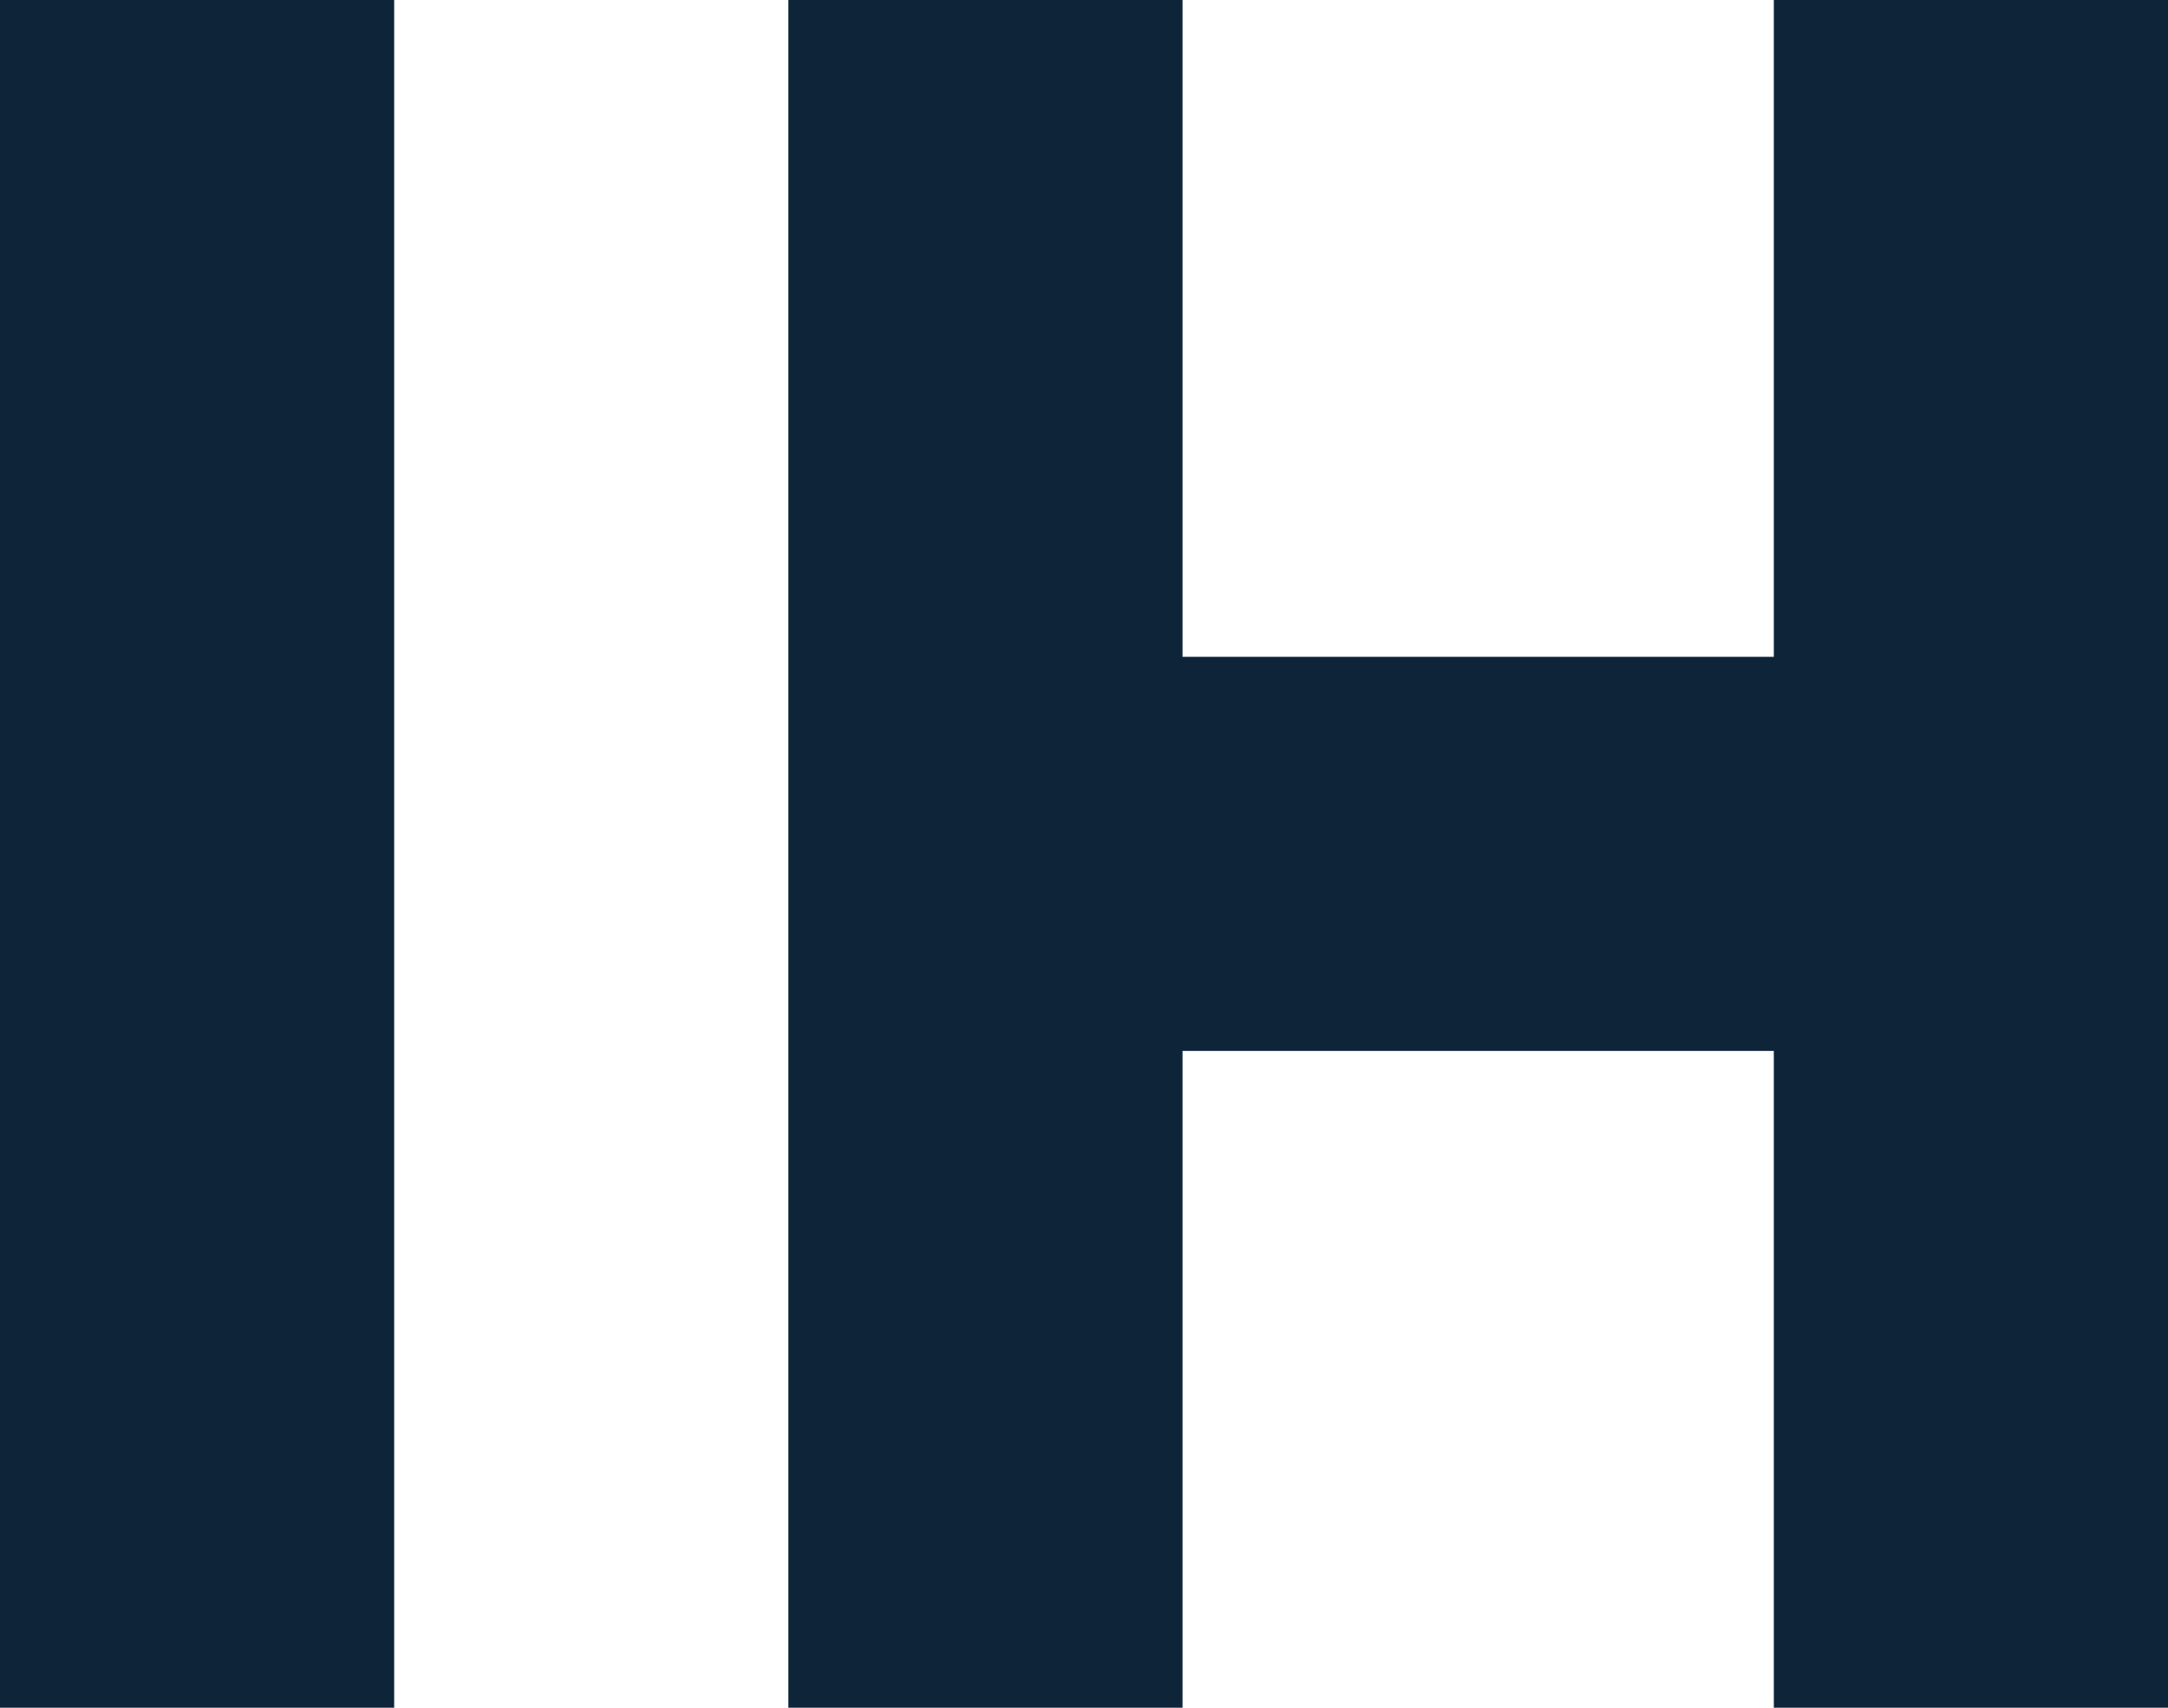
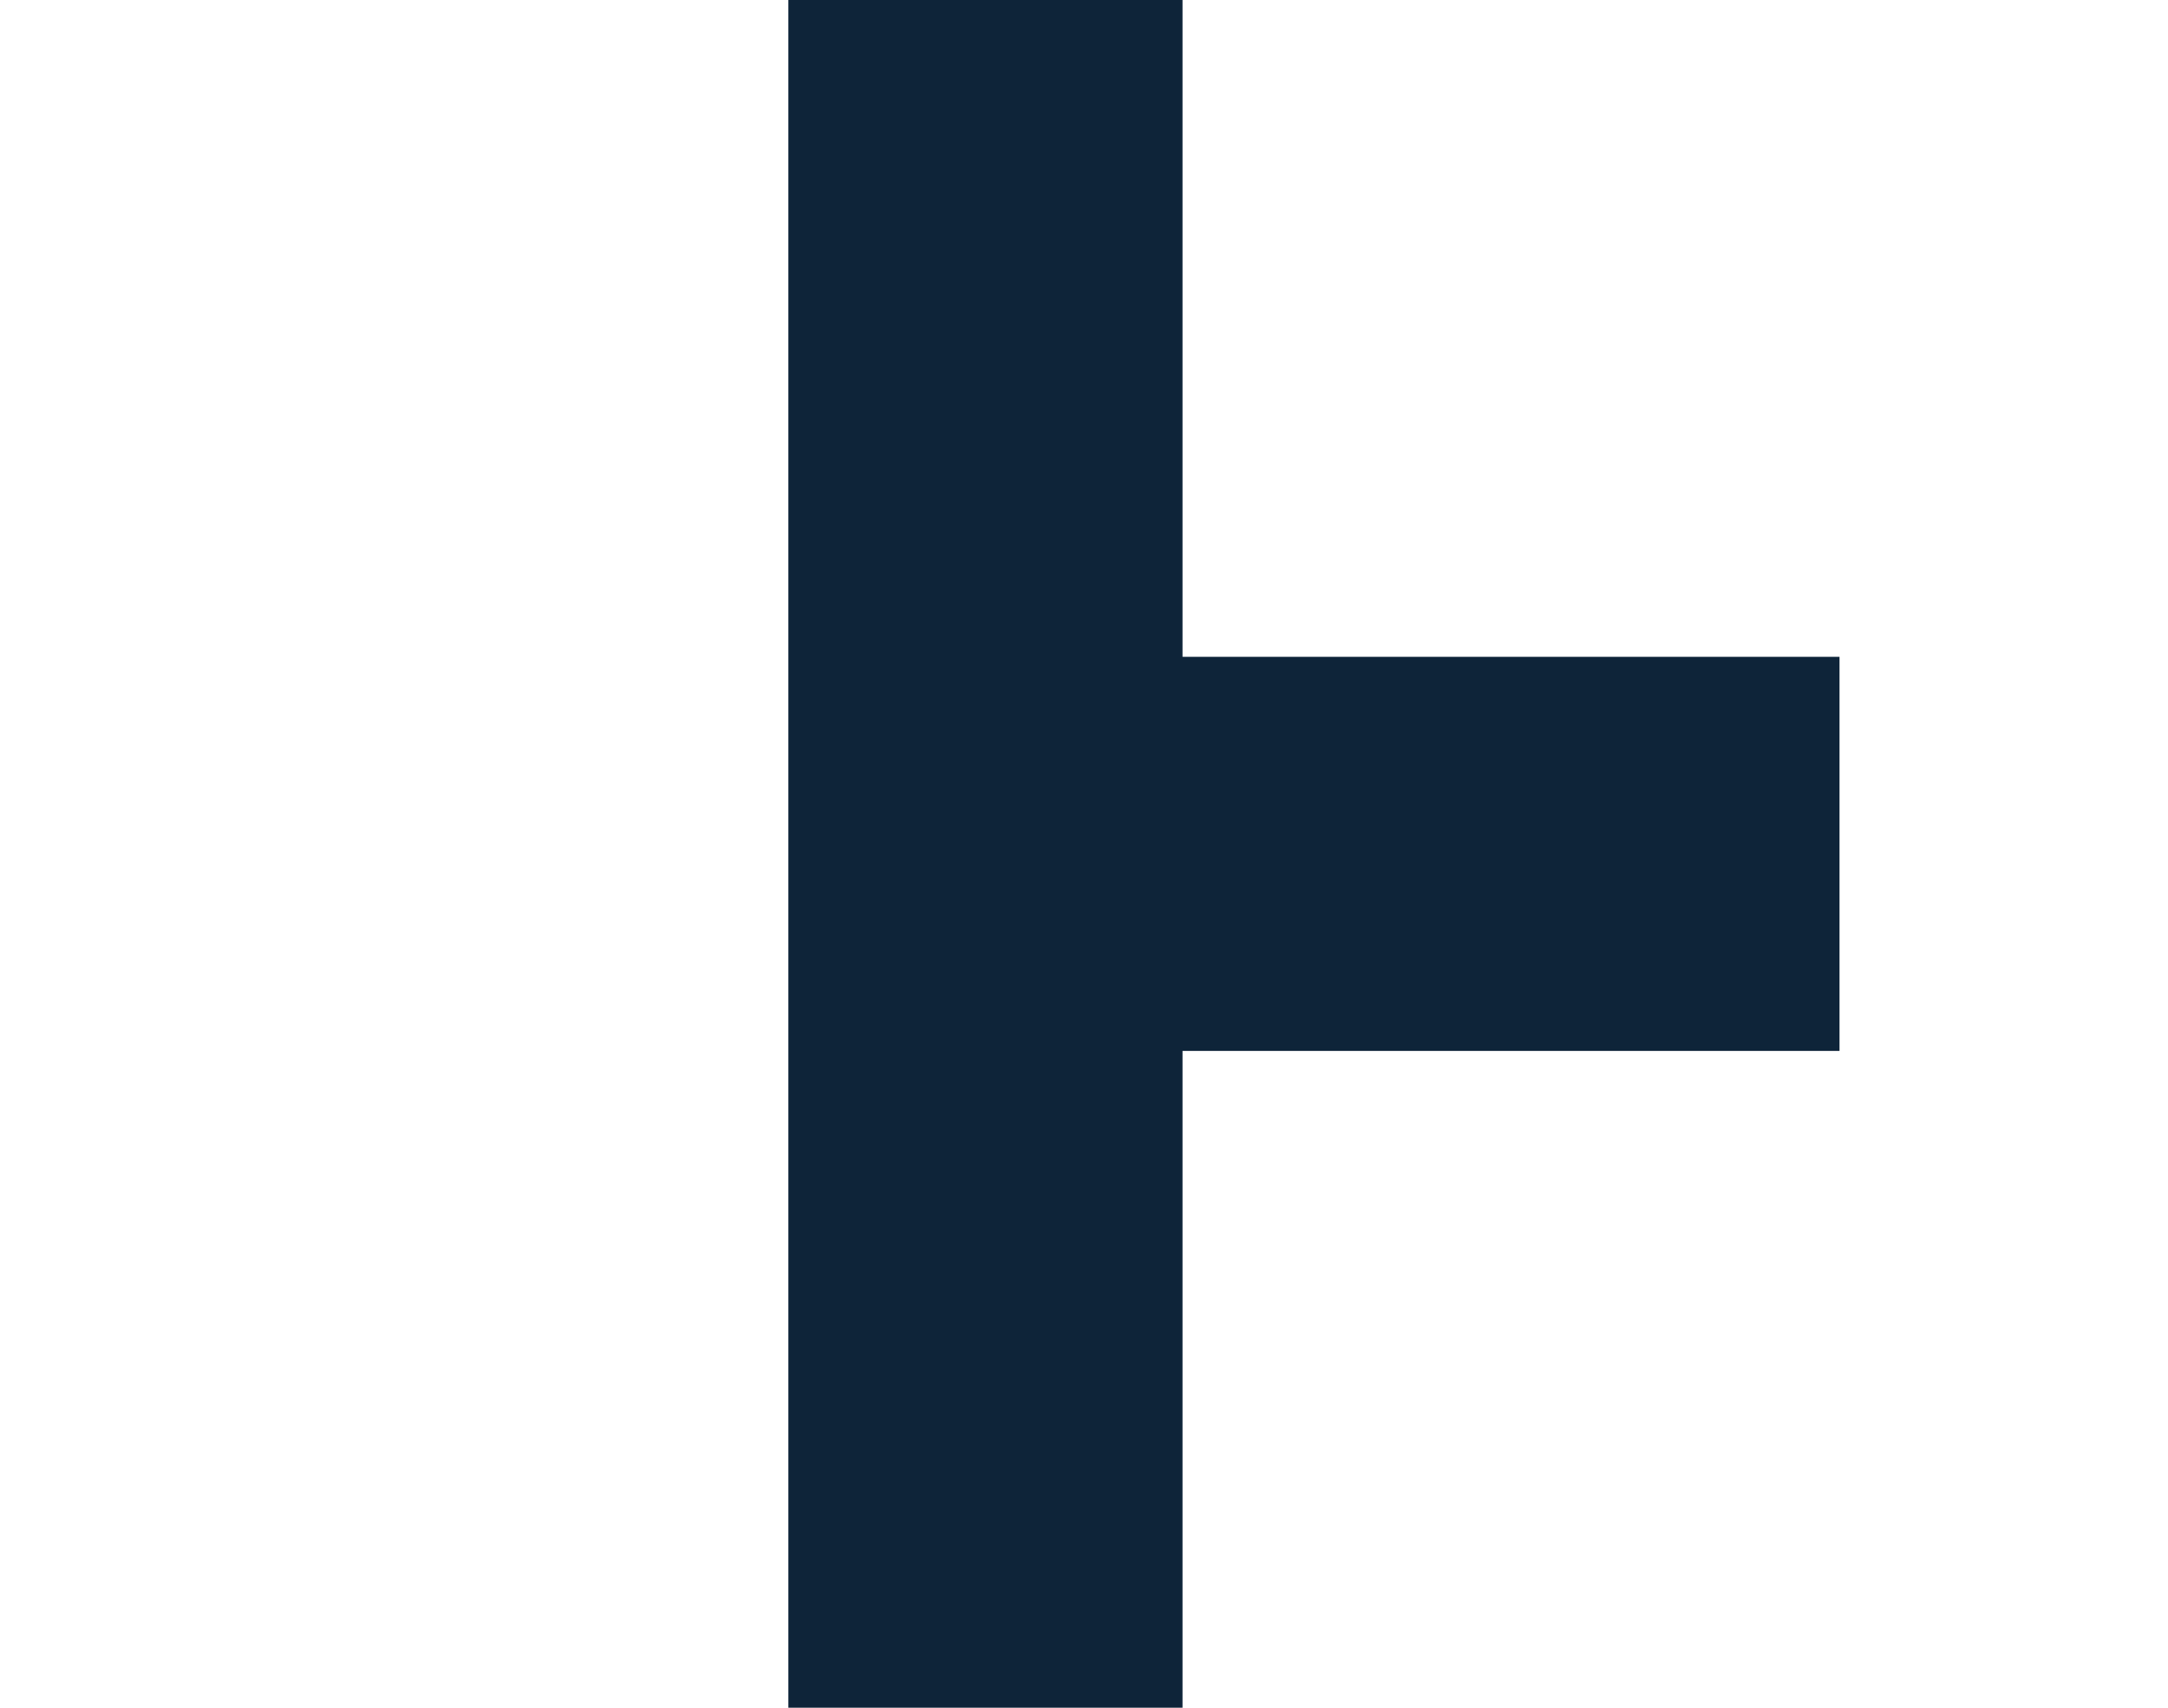
<svg xmlns="http://www.w3.org/2000/svg" width="66px" height="52px" viewBox="0 0 66 52" version="1.1">
  <title>ih</title>
  <desc>Created with Sketch.</desc>
  <defs />
  <g id="Page-1" stroke="none" stroke-width="1" fill="none" fill-rule="evenodd">
    <g id="ih" fill-rule="nonzero" fill="#0E2439">
      <g id="Group">
-         <rect id="Rectangle-path" x="0" y="0" width="12" height="52" />
        <rect id="Rectangle-path" x="24" y="0" width="12" height="52" />
        <rect id="Rectangle-path" x="34" y="20" width="22" height="12" />
-         <rect id="Rectangle-path" x="54" y="0" width="12" height="52" />
      </g>
    </g>
  </g>
</svg>